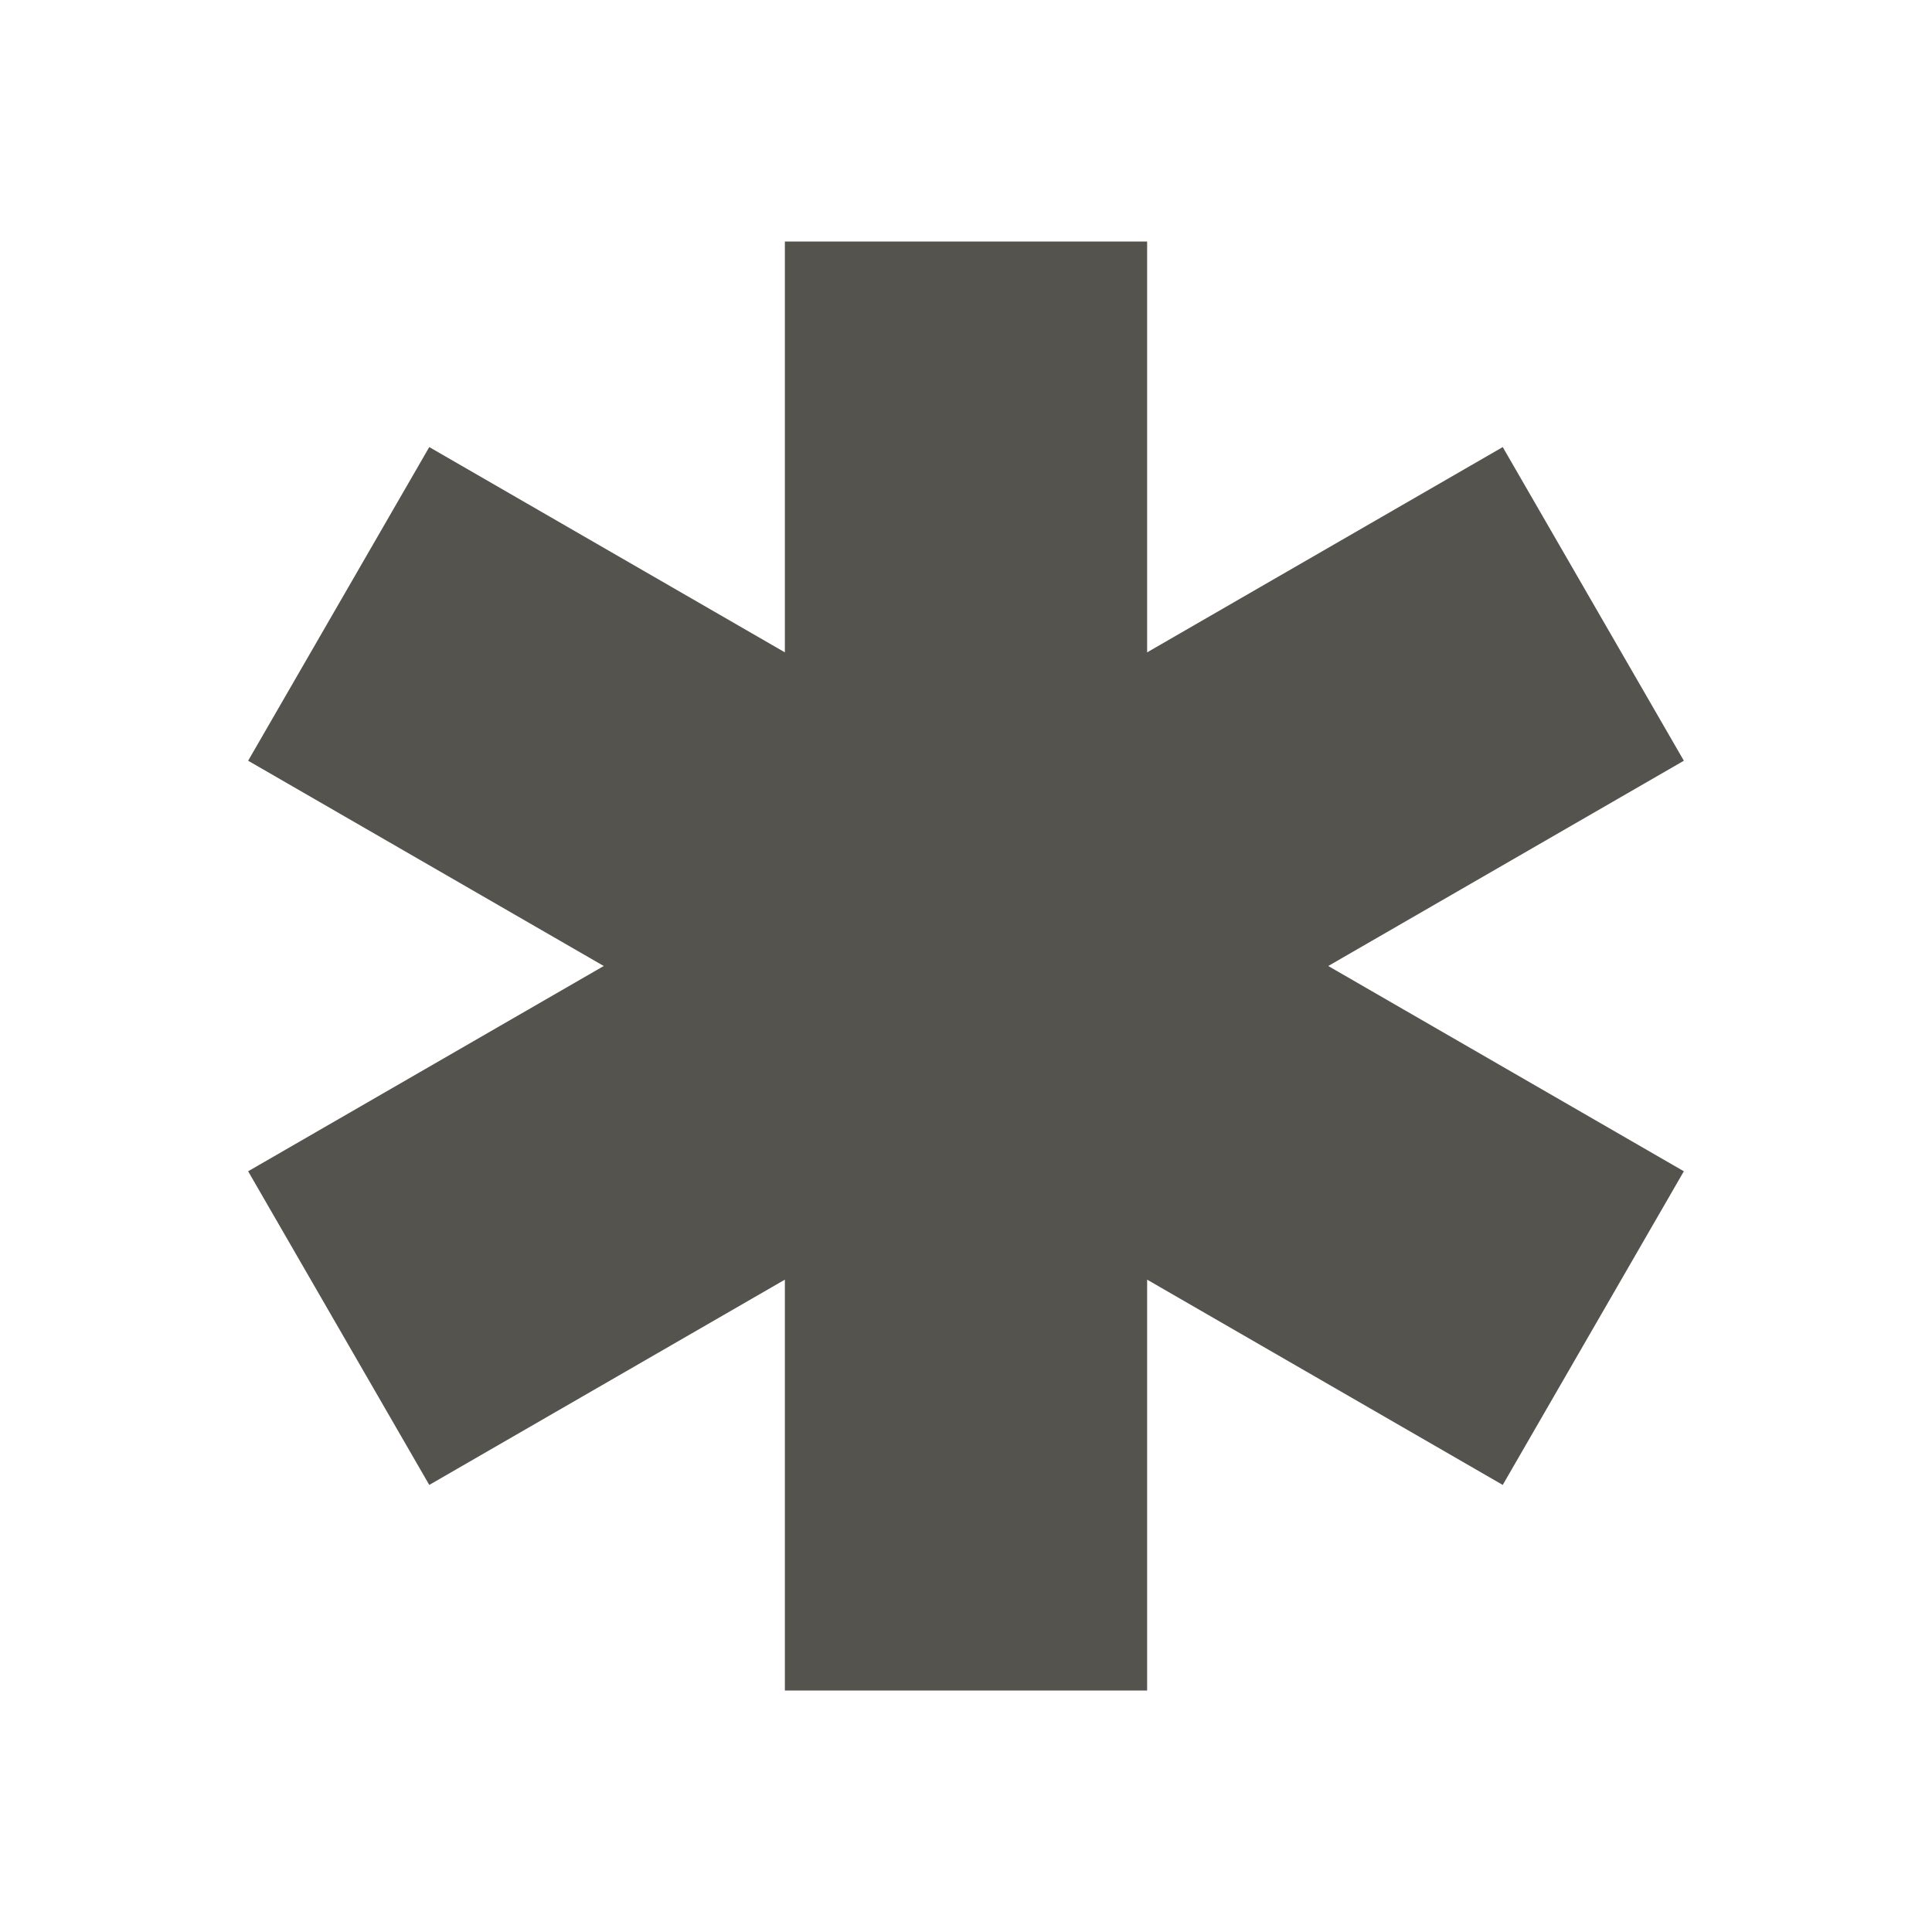
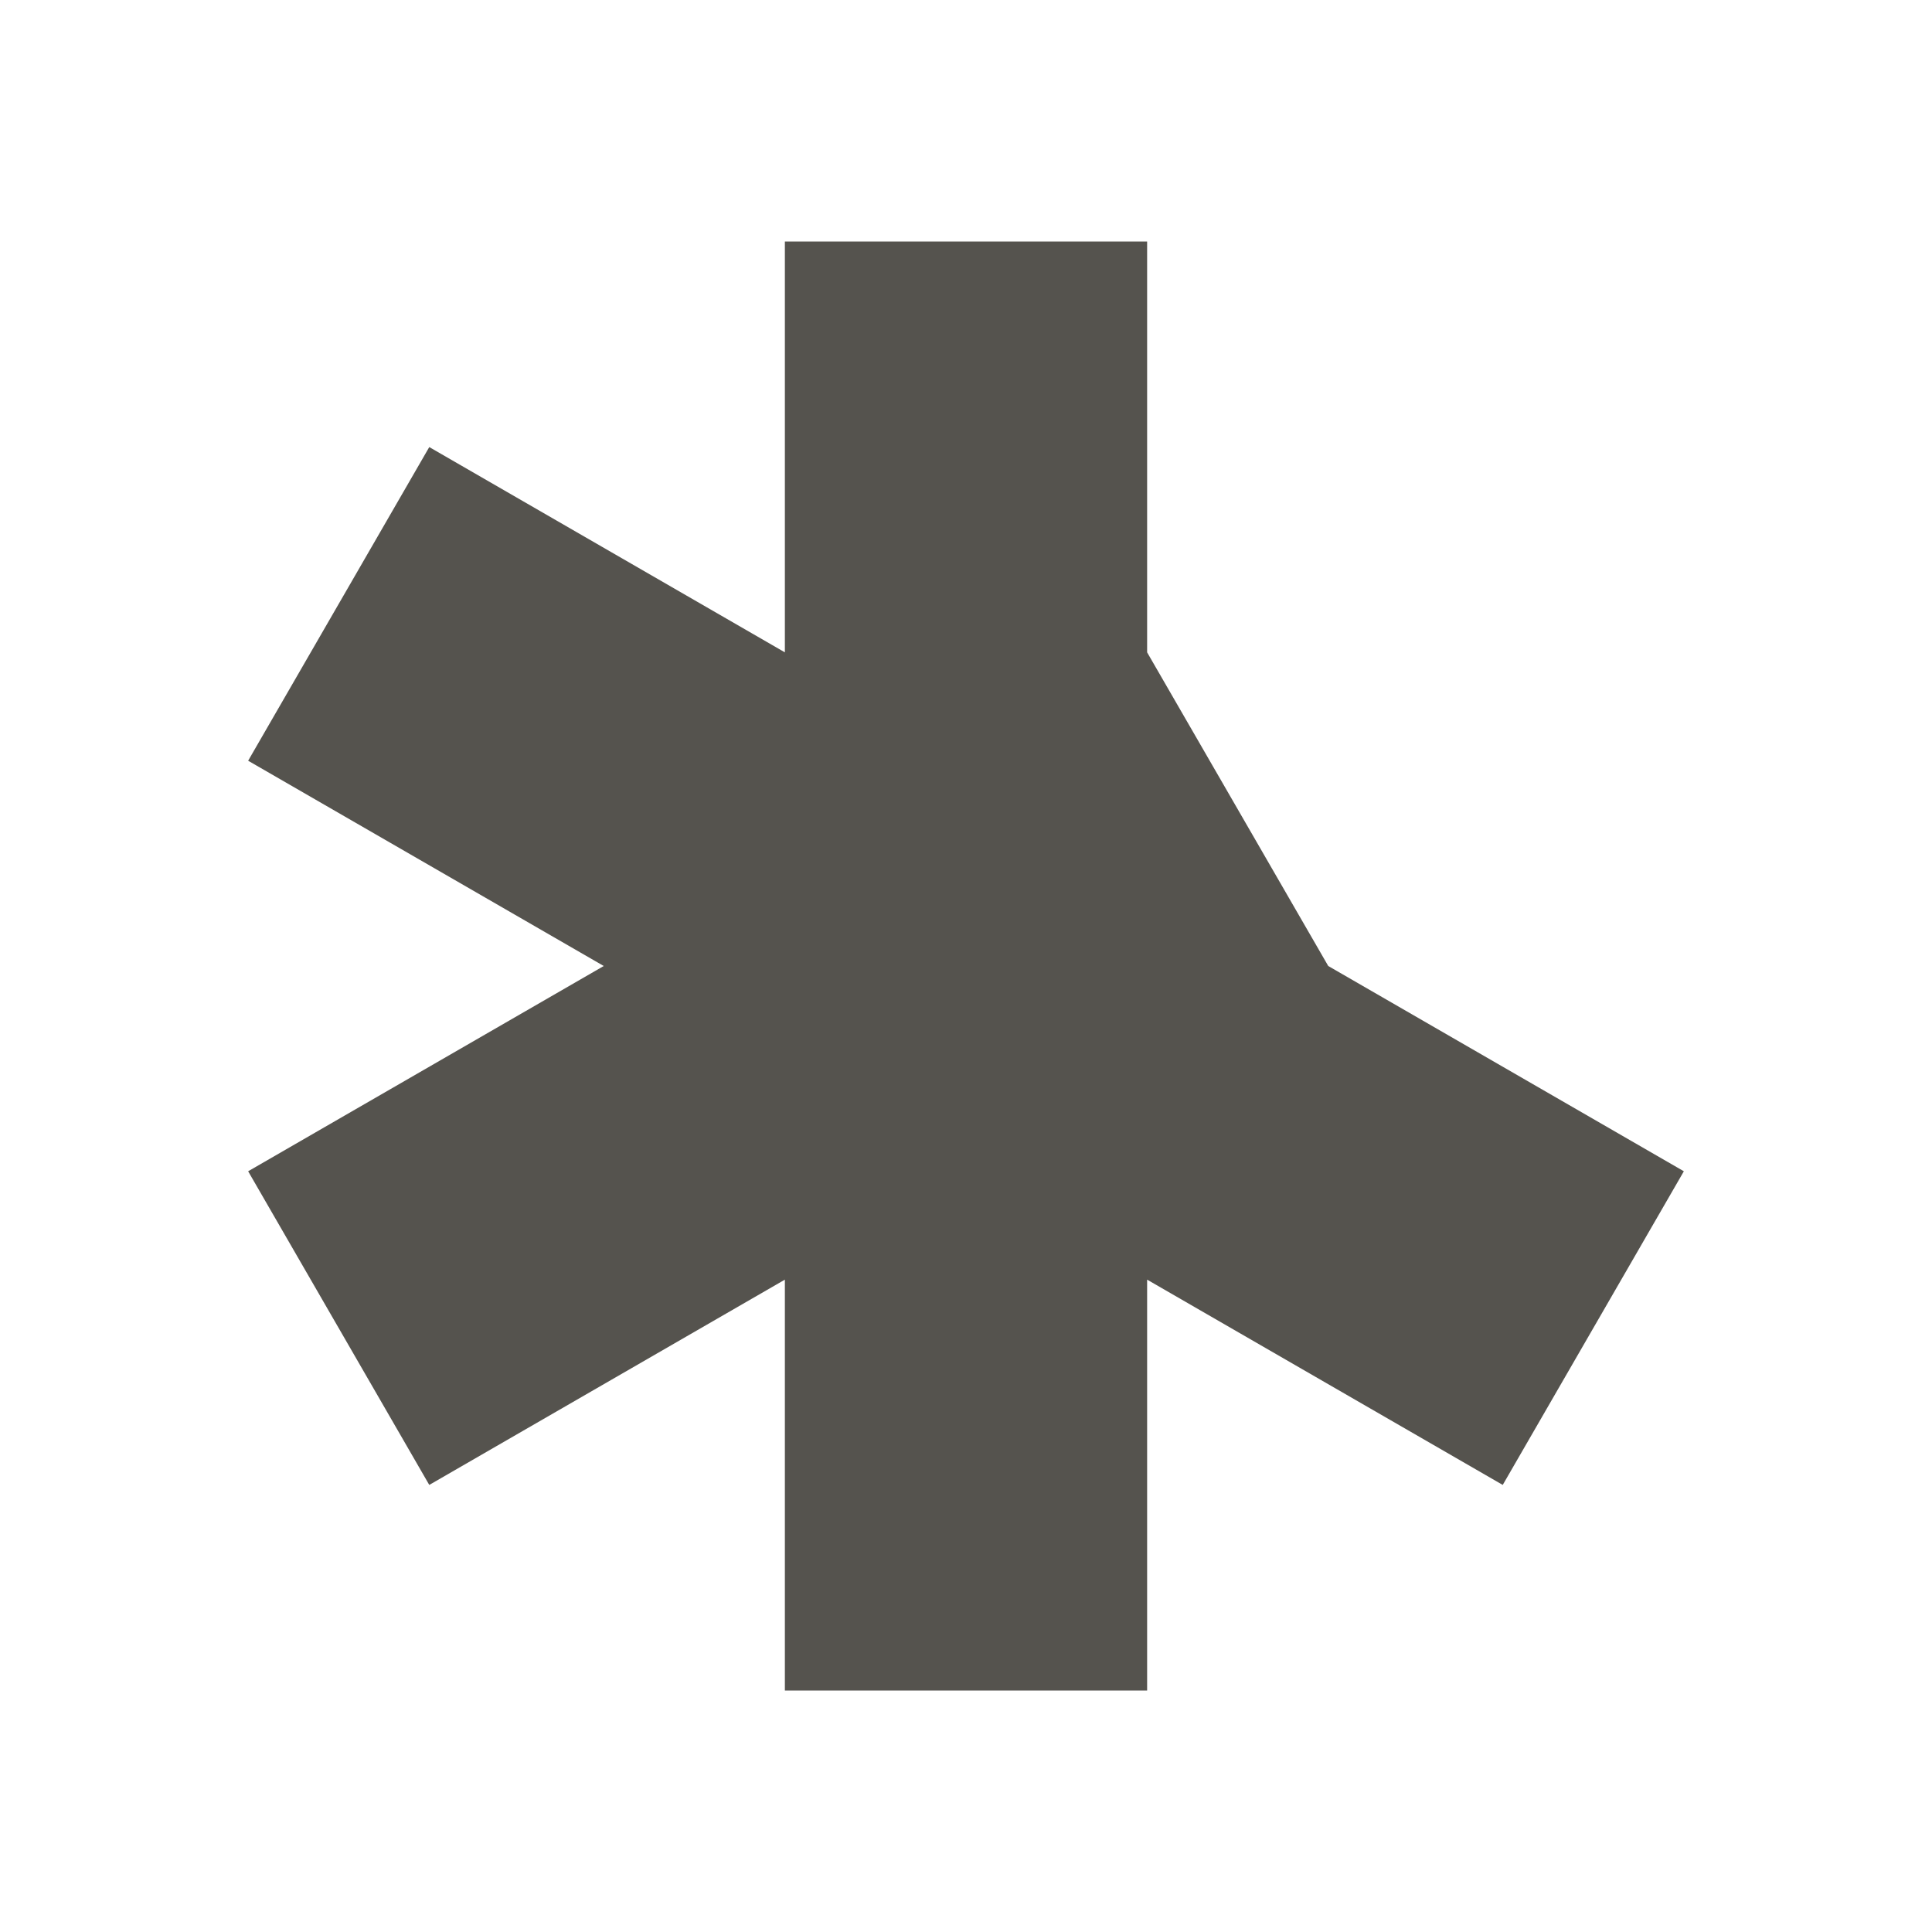
<svg xmlns="http://www.w3.org/2000/svg" viewBox="0 0 64 64">
  <defs fill="#55534E" />
-   <path d="m44,32l11.78,6.8-6,10.39-11.78-6.8v13.61h-12v-13.61l-11.78,6.8-6-10.39,11.78-6.8-11.78-6.8,6-10.39,11.78,6.8v-13.61h12v13.61l11.78-6.8,6,10.39-11.78,6.8Z" fill="#55534E" />
+   <path d="m44,32l11.78,6.8-6,10.39-11.78-6.8v13.61h-12v-13.61l-11.78,6.8-6-10.39,11.78-6.8-11.78-6.8,6-10.39,11.78,6.8v-13.61h12v13.61Z" fill="#55534E" />
</svg>